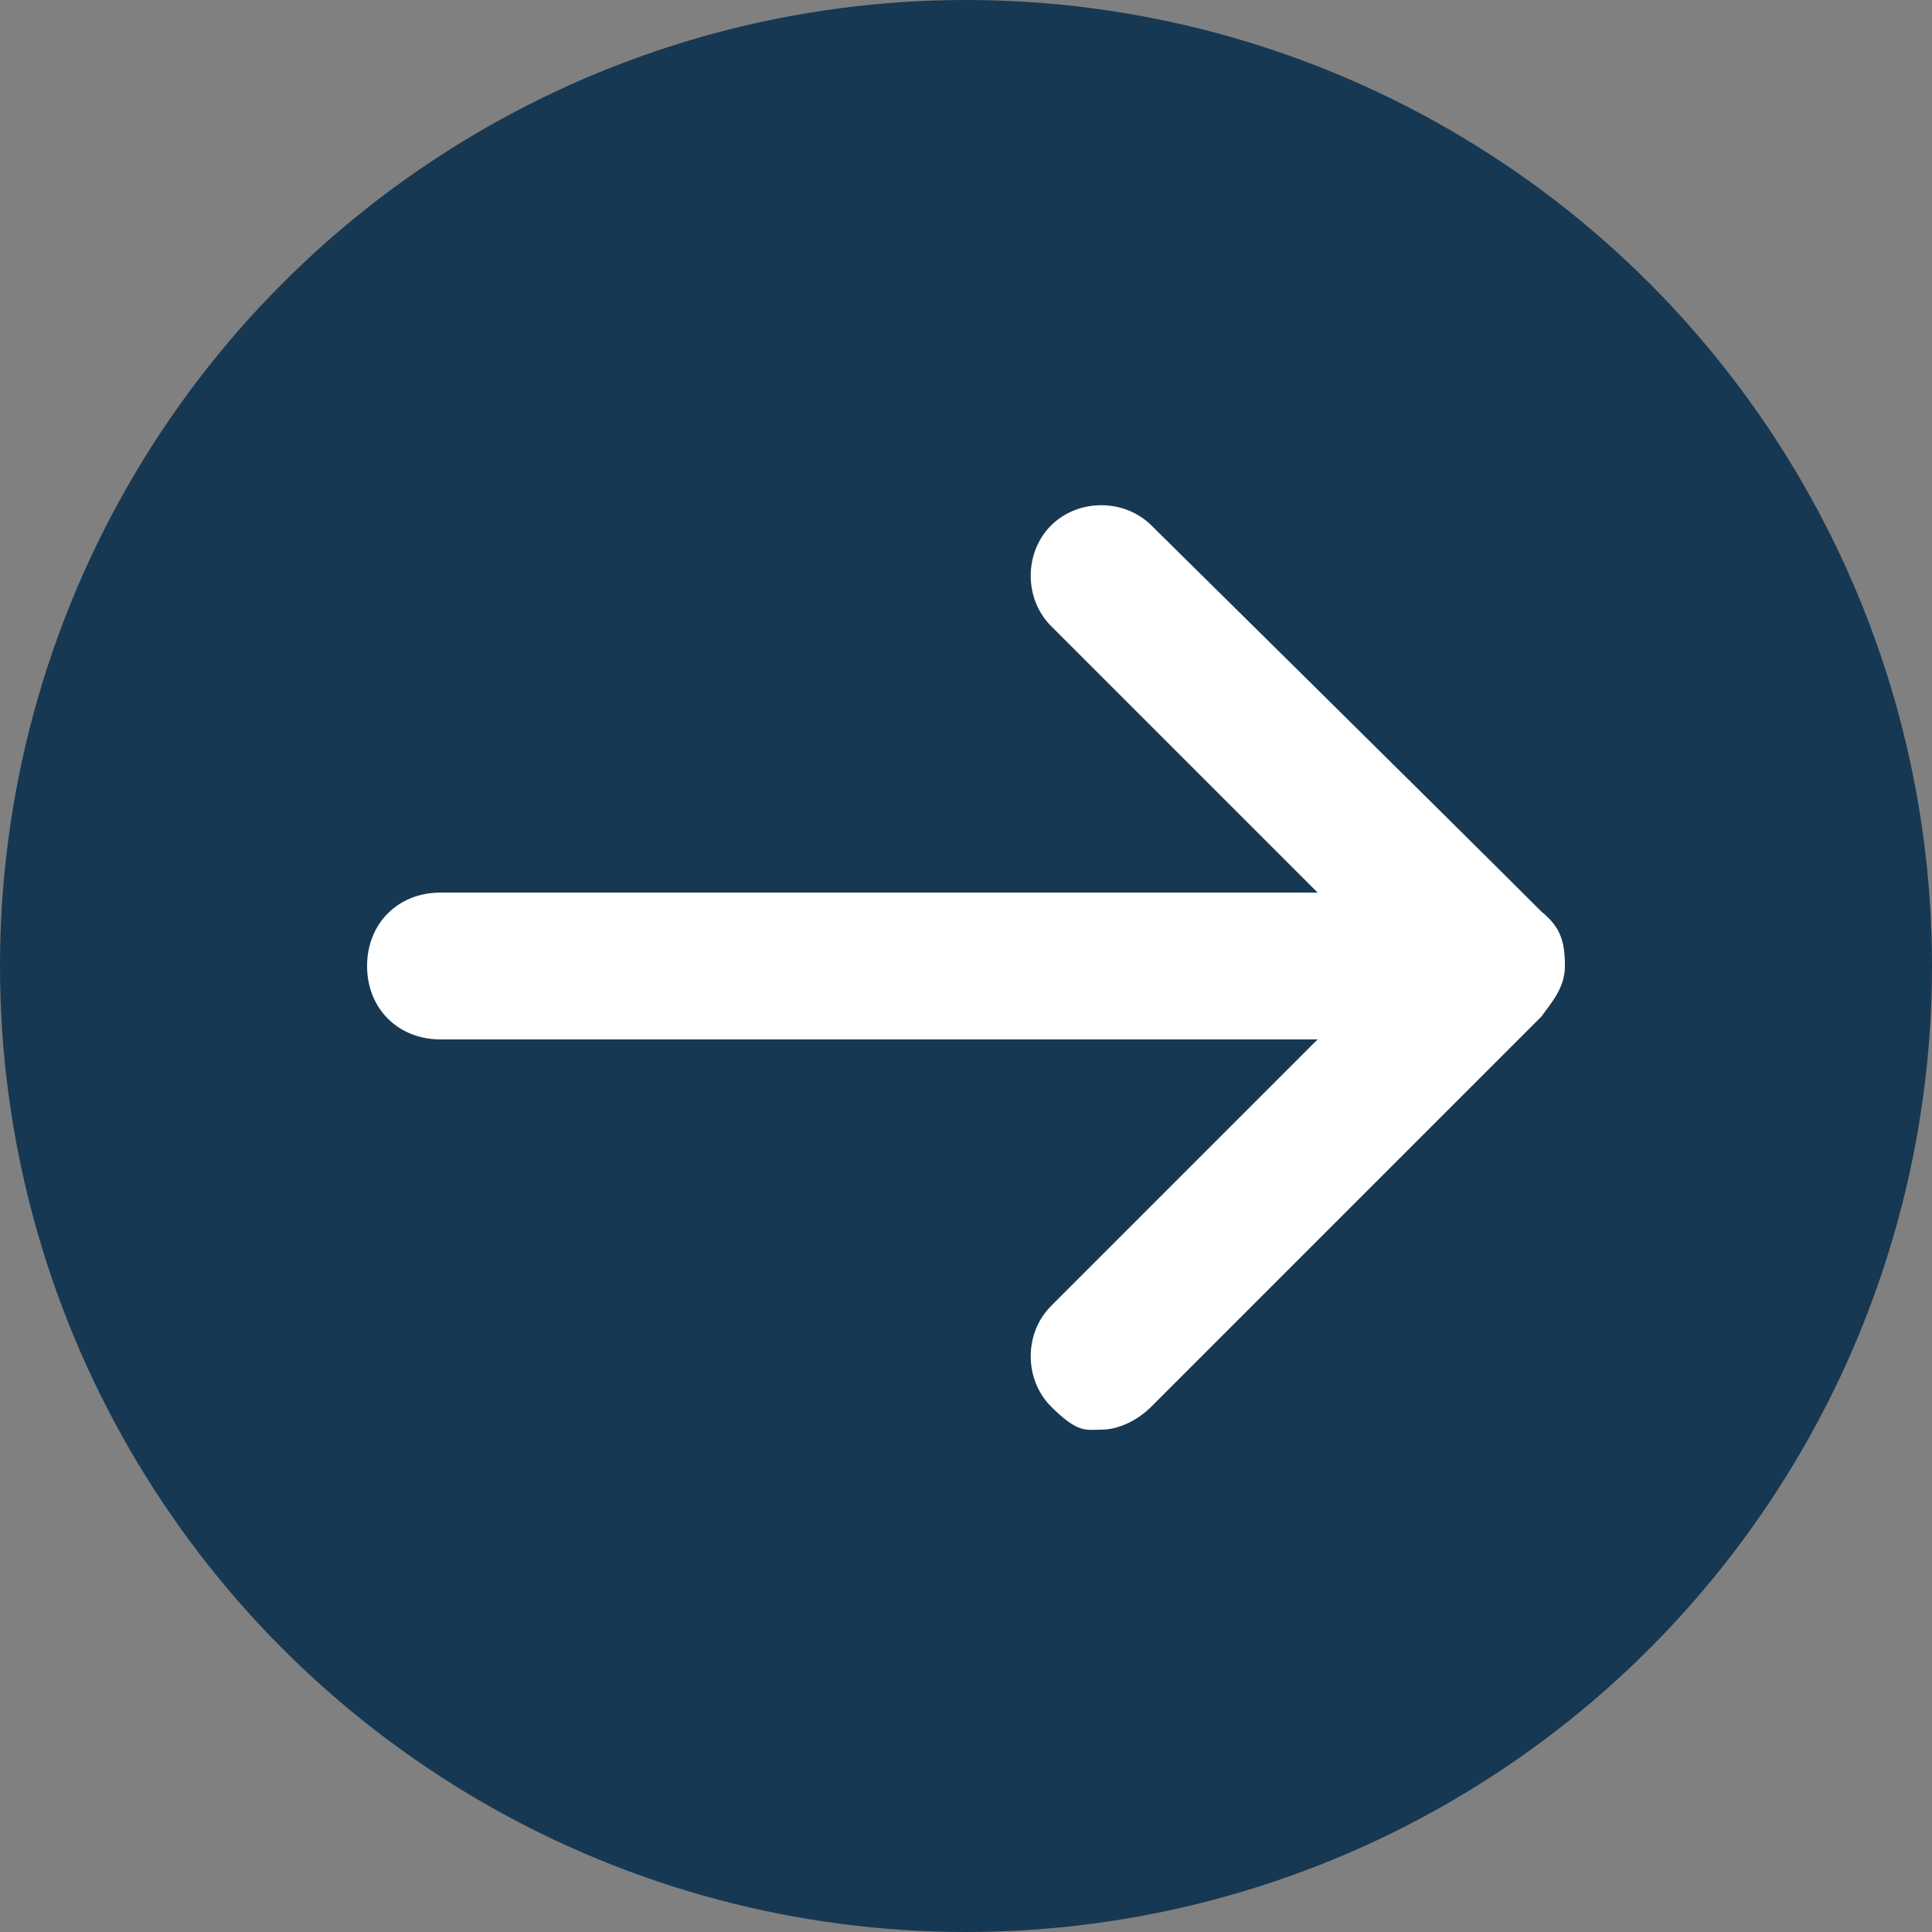
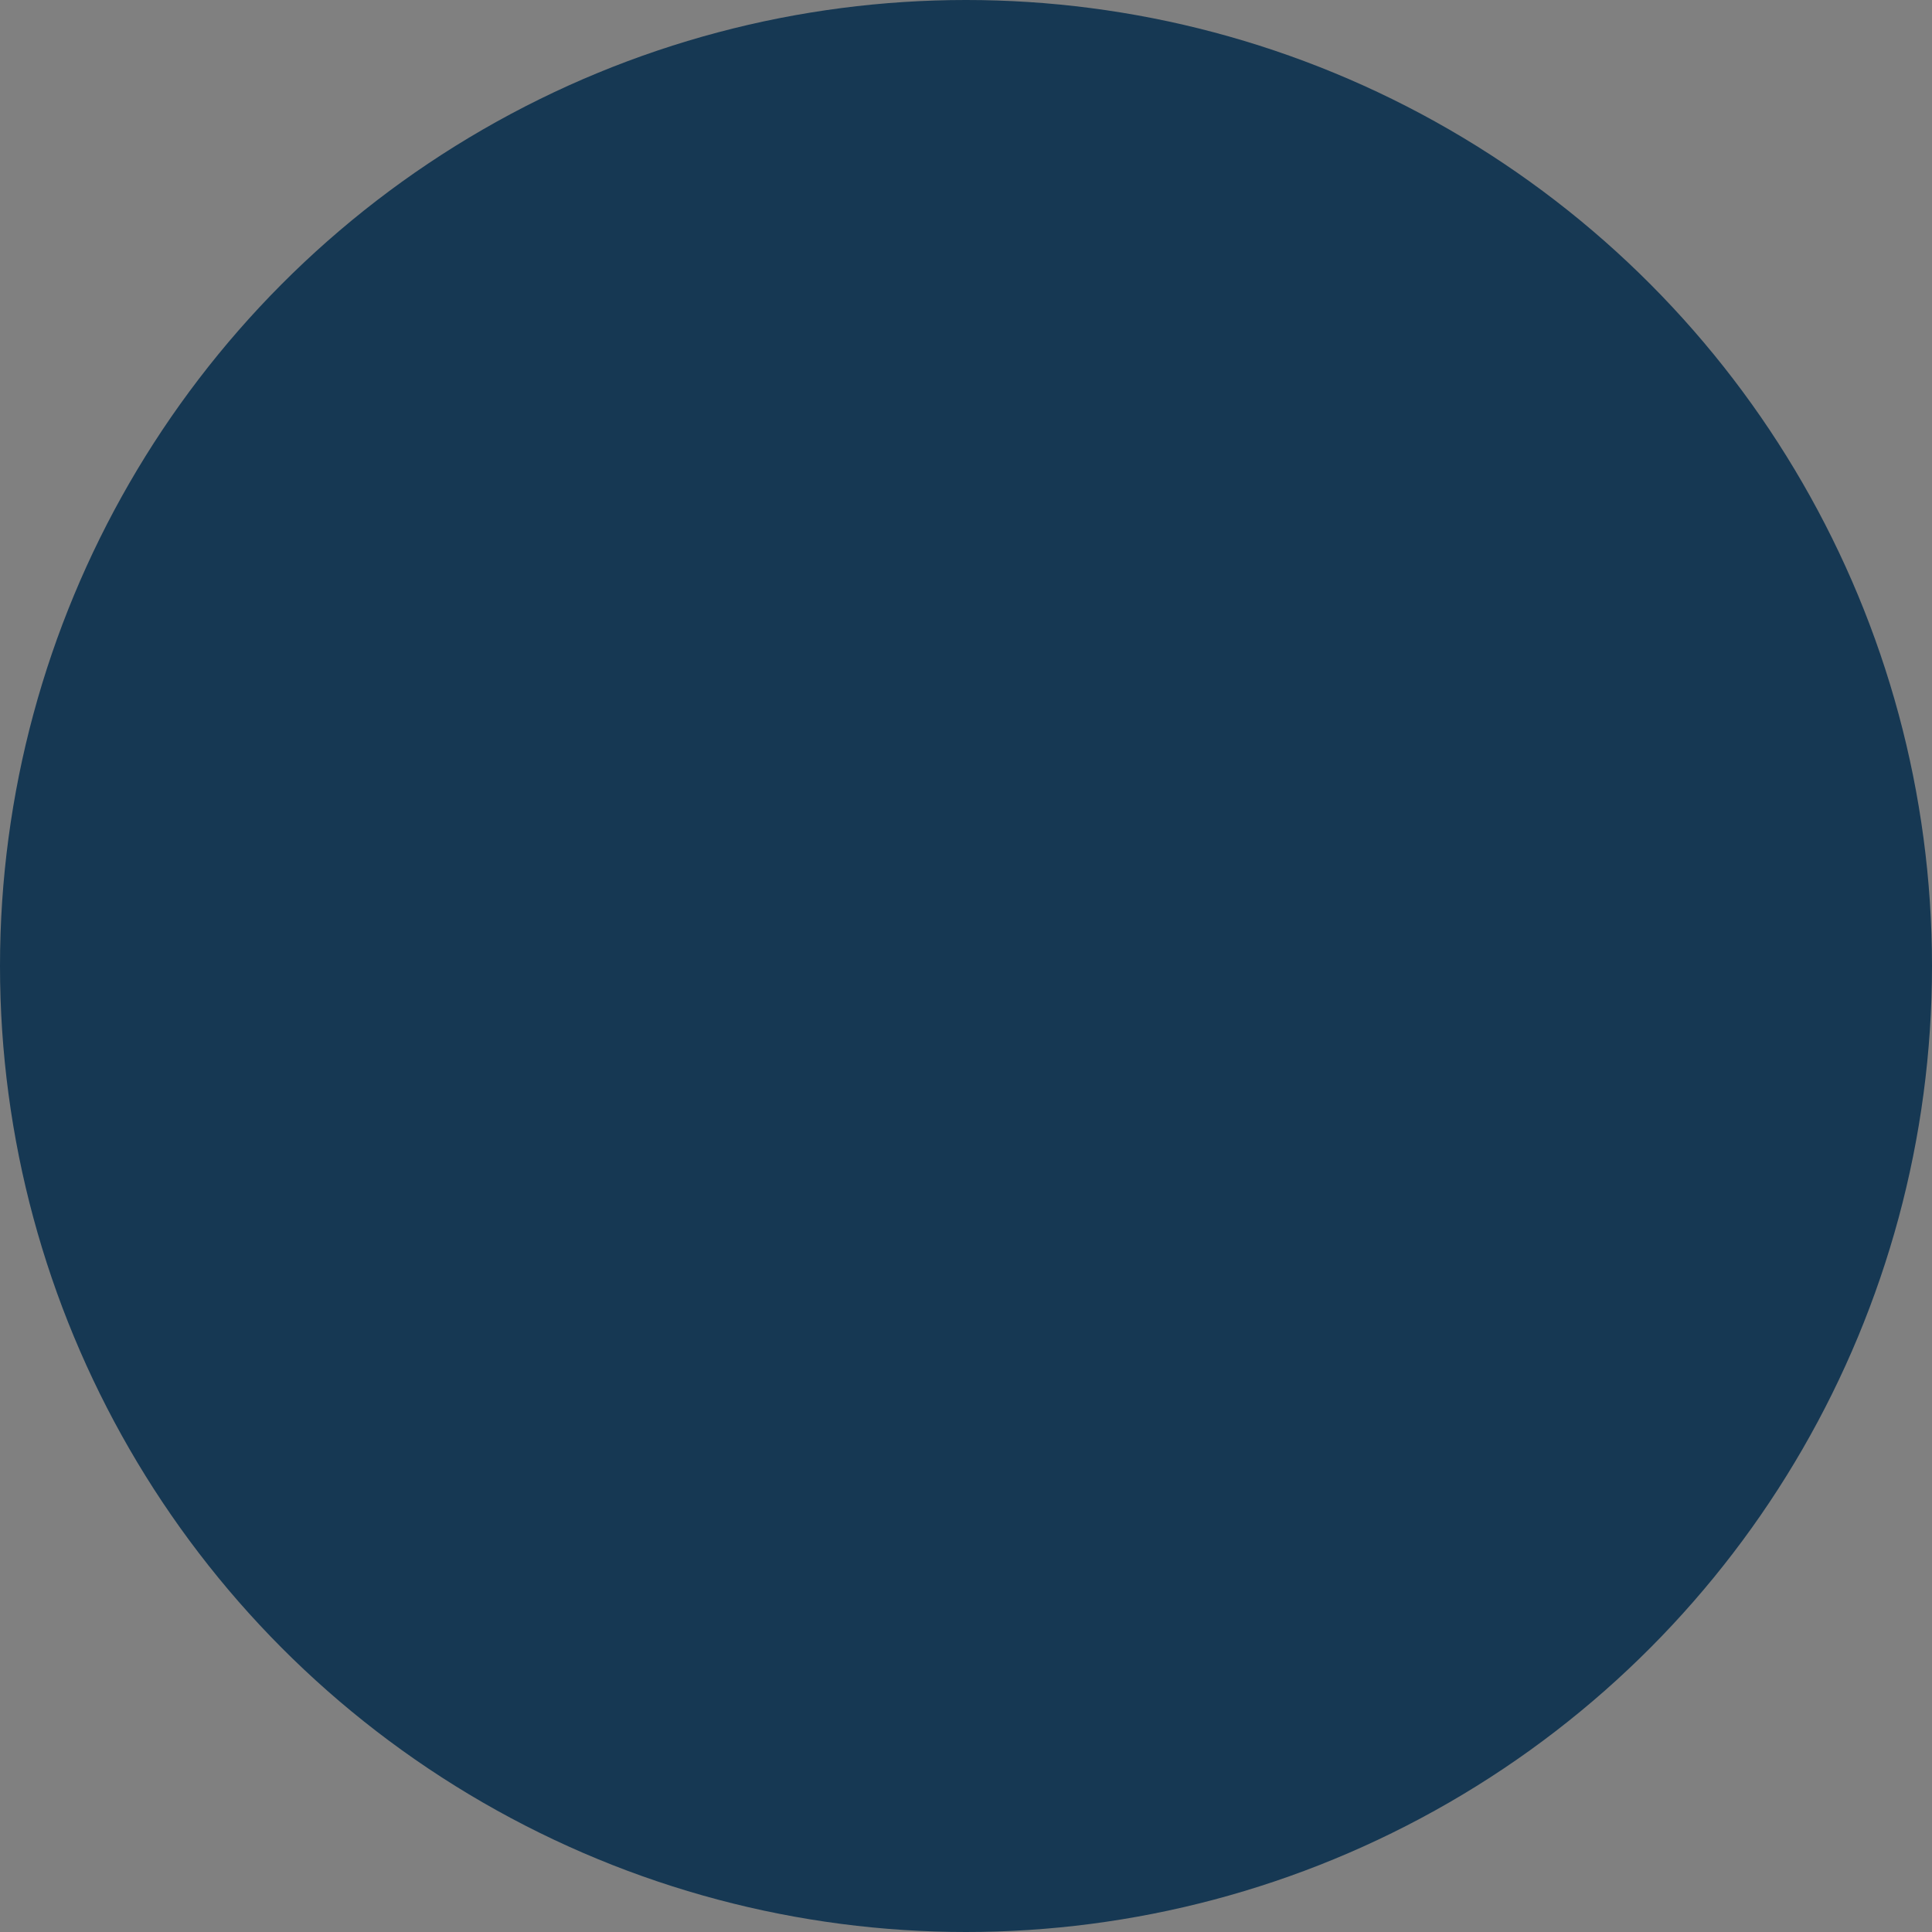
<svg xmlns="http://www.w3.org/2000/svg" id="Layer_1" version="1.1" viewBox="0 0 50 50">
  <rect x="0" y="0" width="50" height="50" fill="#808080" stroke="none" />
  <defs>
    <style>
      .st0 {
        fill: #163853;
      }

      .st1 {
        fill: #fff;
      }
    </style>
  </defs>
  <circle class="st0" cx="25" cy="25" r="25" />
-   <path class="st1" d="M39.9,23.6c-2.5-2.5-10.1-10-10.1-10-.7-.7-1.9-.7-2.6,0-.7.7-.7,1.9,0,2.6l6.9,6.9H11.4c-1.1,0-1.9.8-1.9,1.9s.8,1.9,1.9,1.9h22.7l-6.9,6.9c-.7.7-.7,1.9,0,2.6s.9.6,1.3.6.9-.2,1.3-.6l10.1-10.1h0c.2-.3.6-.7.6-1.3s-.1-1-.6-1.4Z" />
</svg>